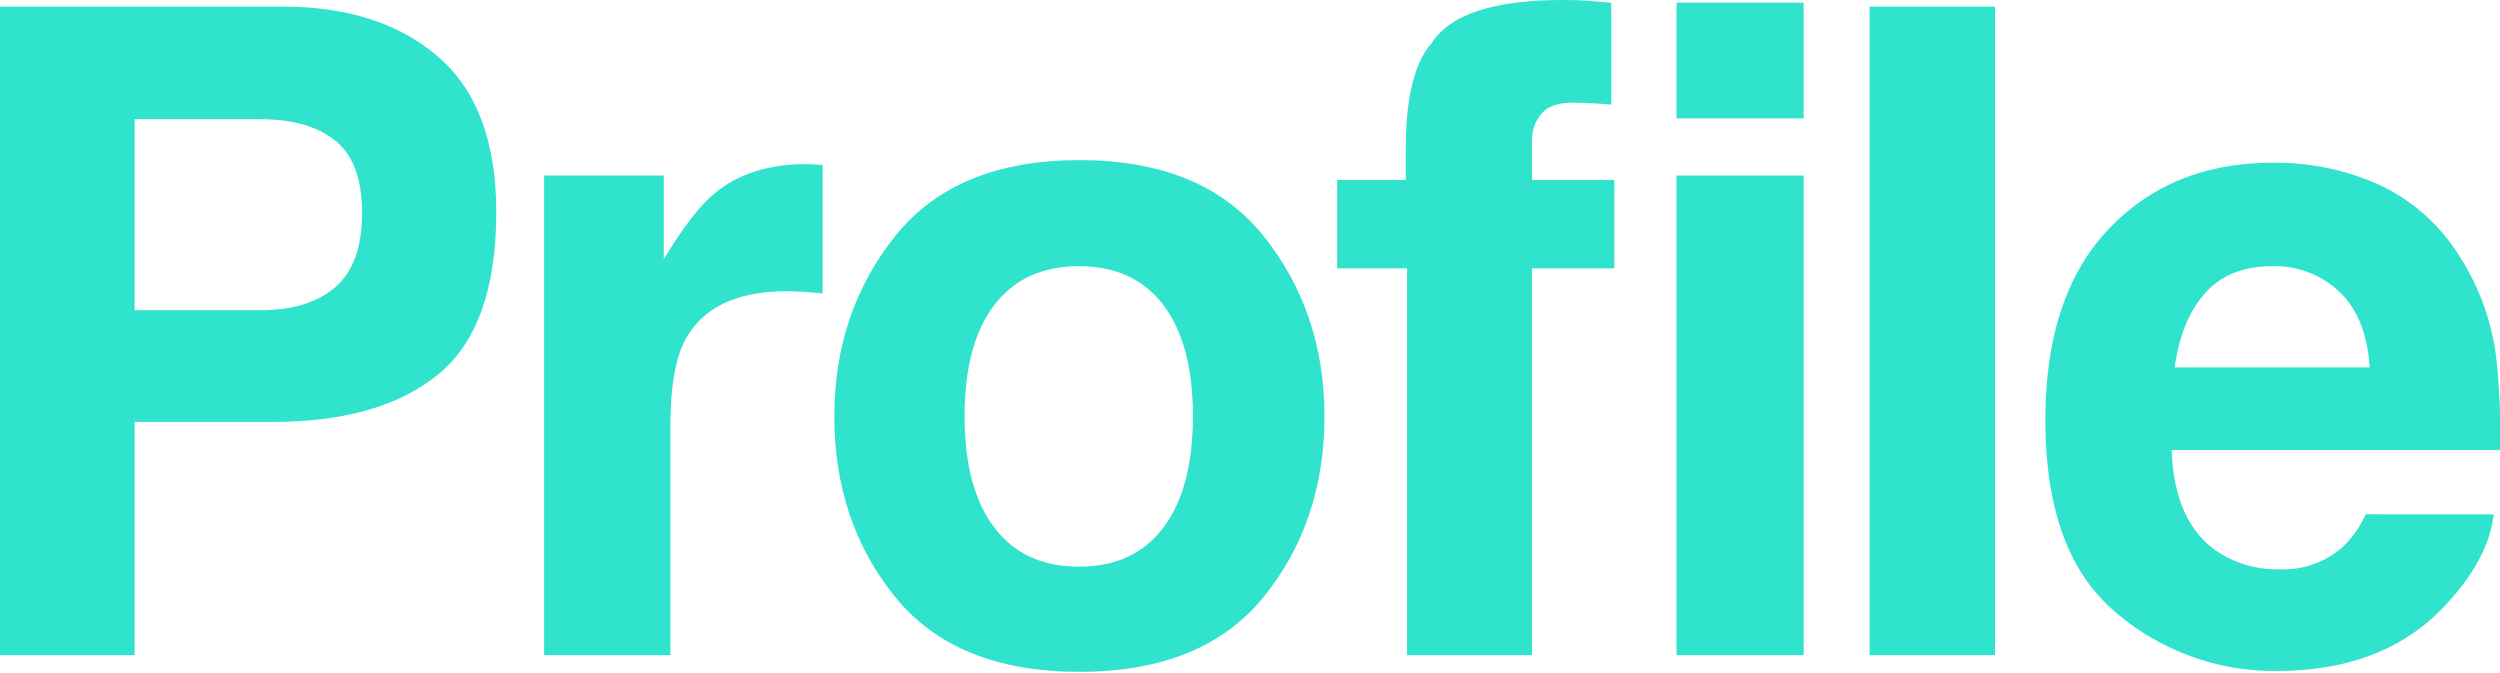
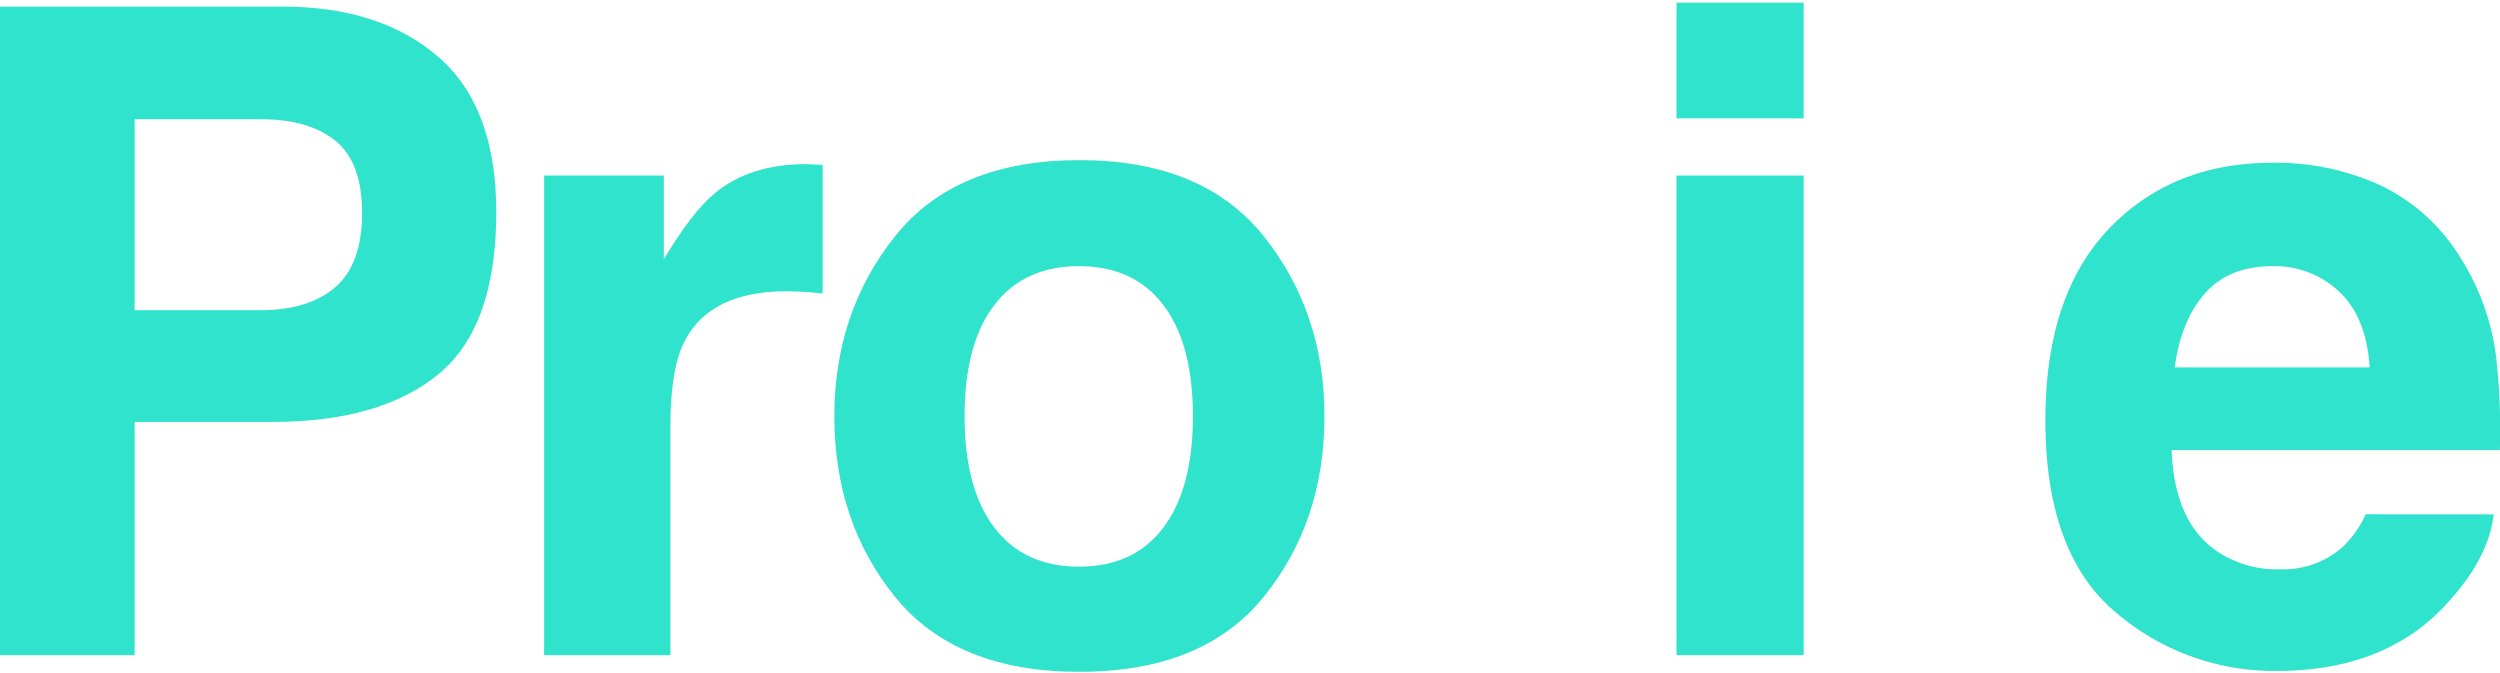
<svg xmlns="http://www.w3.org/2000/svg" width="416.186" height="112" viewBox="0 0 416.186 112">
  <defs>
    <style>.a{fill:#30e3cd;}</style>
  </defs>
  <g transform="translate(-587.938 -674.942)">
    <path class="a" d="M78.076-23.437q-.806,7.1-7.4,14.429Q60.425,2.637,41.968,2.637a40.486,40.486,0,0,1-26.88-9.814Q3.442-16.992,3.442-39.111q0-20.728,10.51-31.787t27.283-11.06A41.84,41.84,0,0,1,59.18-78.223,31.434,31.434,0,0,1,72.363-66.431a40.233,40.233,0,0,1,6.079,16.479,106.427,106.427,0,0,1,.659,15.82H24.463q.439,12.012,7.544,16.846a17.768,17.768,0,0,0,10.4,3,14.968,14.968,0,0,0,10.474-3.662,17.394,17.394,0,0,0,3.882-5.493ZM57.422-47.9q-.513-8.276-5.017-12.561a15.579,15.579,0,0,0-11.169-4.285q-7.251,0-11.243,4.541T24.976-47.9Z" transform="translate(925 784)" />
-     <path class="a" d="M47.168-108.618v16.992q-1.758-.22-5.9-.33t-5.713,1.831a6.644,6.644,0,0,0-1.575,4.285V-79.1h13.7V-64.38h-13.7V0h-20.8V-64.38H1.538V-79.1H12.964v-5.127q0-12.817,4.321-17.651,4.541-7.178,21.9-7.178,1.978,0,3.589.11T47.168-108.618Z" transform="translate(809 784)" />
    <path class="a" d="M31.2-79.834V0H10.034V-79.834Zm0-28.784v19.263H10.034v-19.263Z" transform="translate(857 784)" />
-     <path class="a" d="M10.181-107.959H31.055V0H10.181Z" transform="translate(889 784)" />
    <path class="a" d="M76.318-69.727Q86.426-57.056,86.426-39.771q0,17.578-10.107,30.066T45.63,2.783Q25.049,2.783,14.941-9.7T4.834-39.771q0-17.285,10.107-29.956T45.63-82.4Q66.211-82.4,76.318-69.727Zm-30.762,4.98q-9.155,0-14.1,6.482T26.514-39.771q0,12.012,4.944,18.53t14.1,6.519q9.155,0,14.063-6.519t4.907-18.53q0-12.012-4.907-18.494T45.557-64.746Z" transform="translate(722 784)" />
    <path class="a" d="M49.878-60.571q-12.6,0-16.919,8.2-2.417,4.614-2.417,14.209V0H9.521V-79.834H29.443v13.916q4.834-7.983,8.423-10.913,5.859-4.907,15.234-4.907.586,0,.989.037t1.794.11v21.387q-1.978-.22-3.516-.293T49.878-60.571Z" transform="translate(669 784)" />
    <path class="a" d="M57.275-38.818H34.351V0H11.938V-107.959H58.96q16.26,0,25.928,8.35t9.668,25.854q0,19.116-9.668,27.026T57.275-38.818ZM67.822-61.3q4.395-3.882,4.395-12.3T67.786-85.62q-4.431-3.589-12.415-3.589H34.351v31.787H55.371Q63.354-57.422,67.822-61.3Z" transform="translate(576 784)" />
  </g>
</svg>